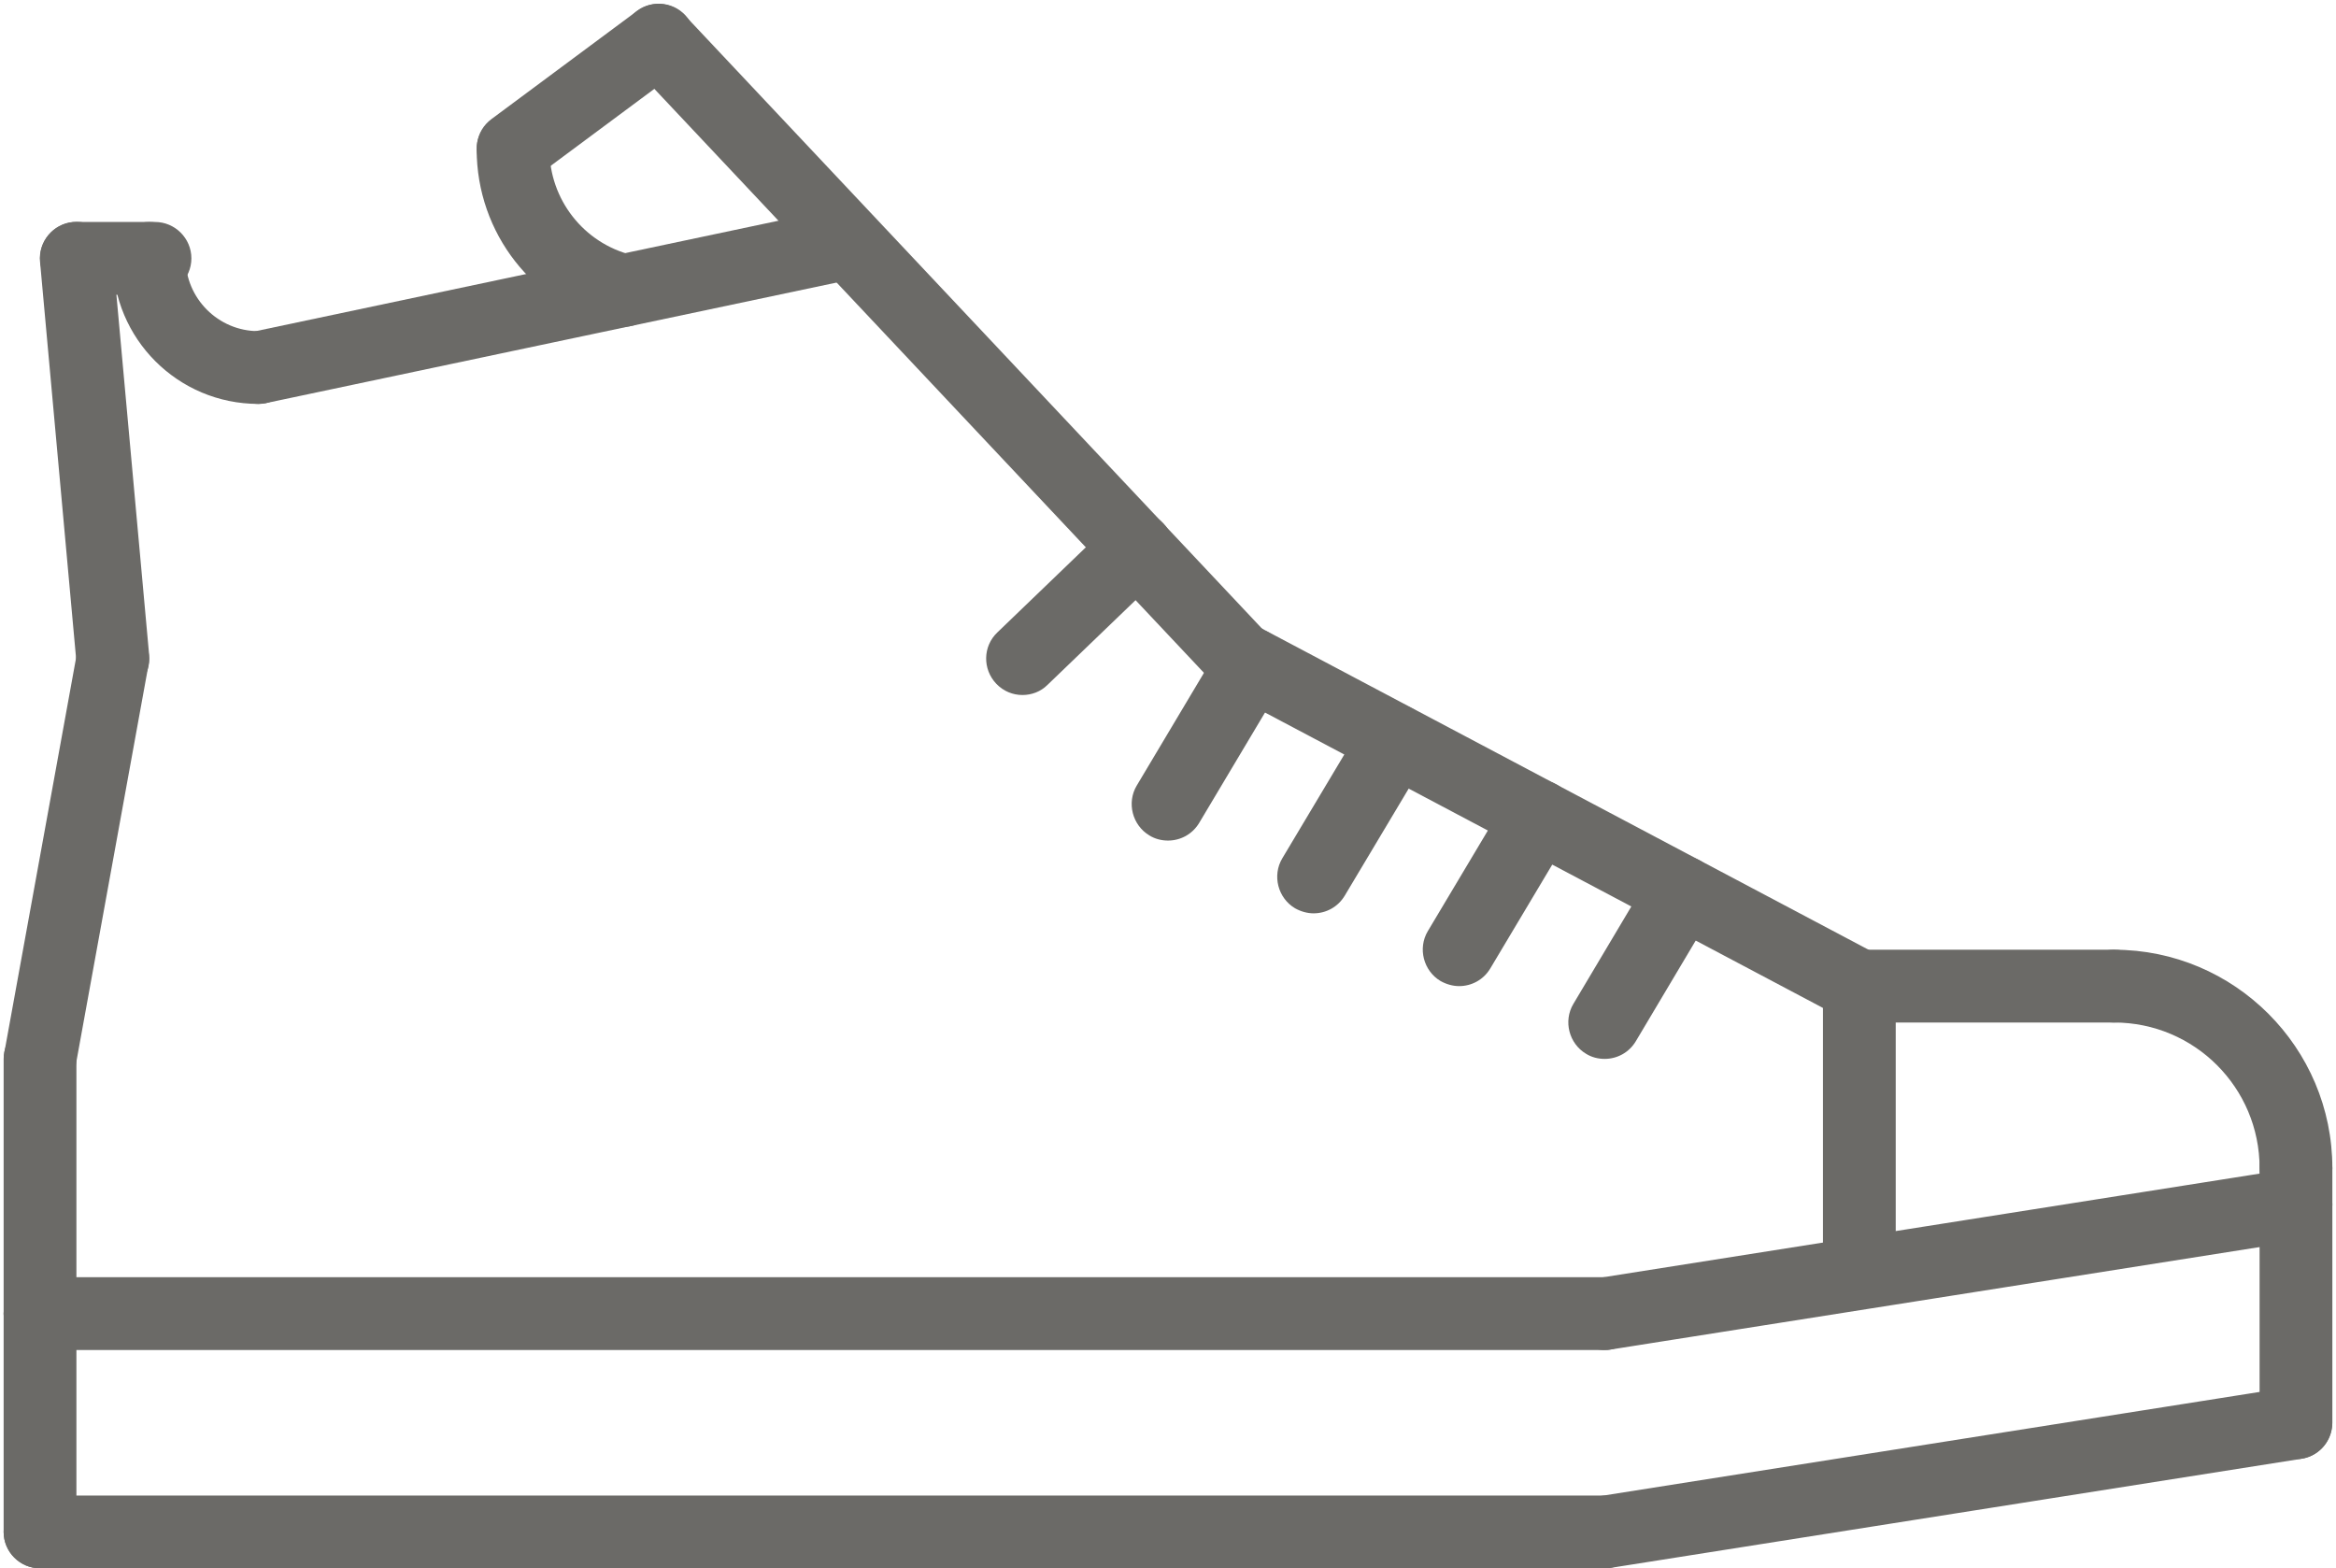
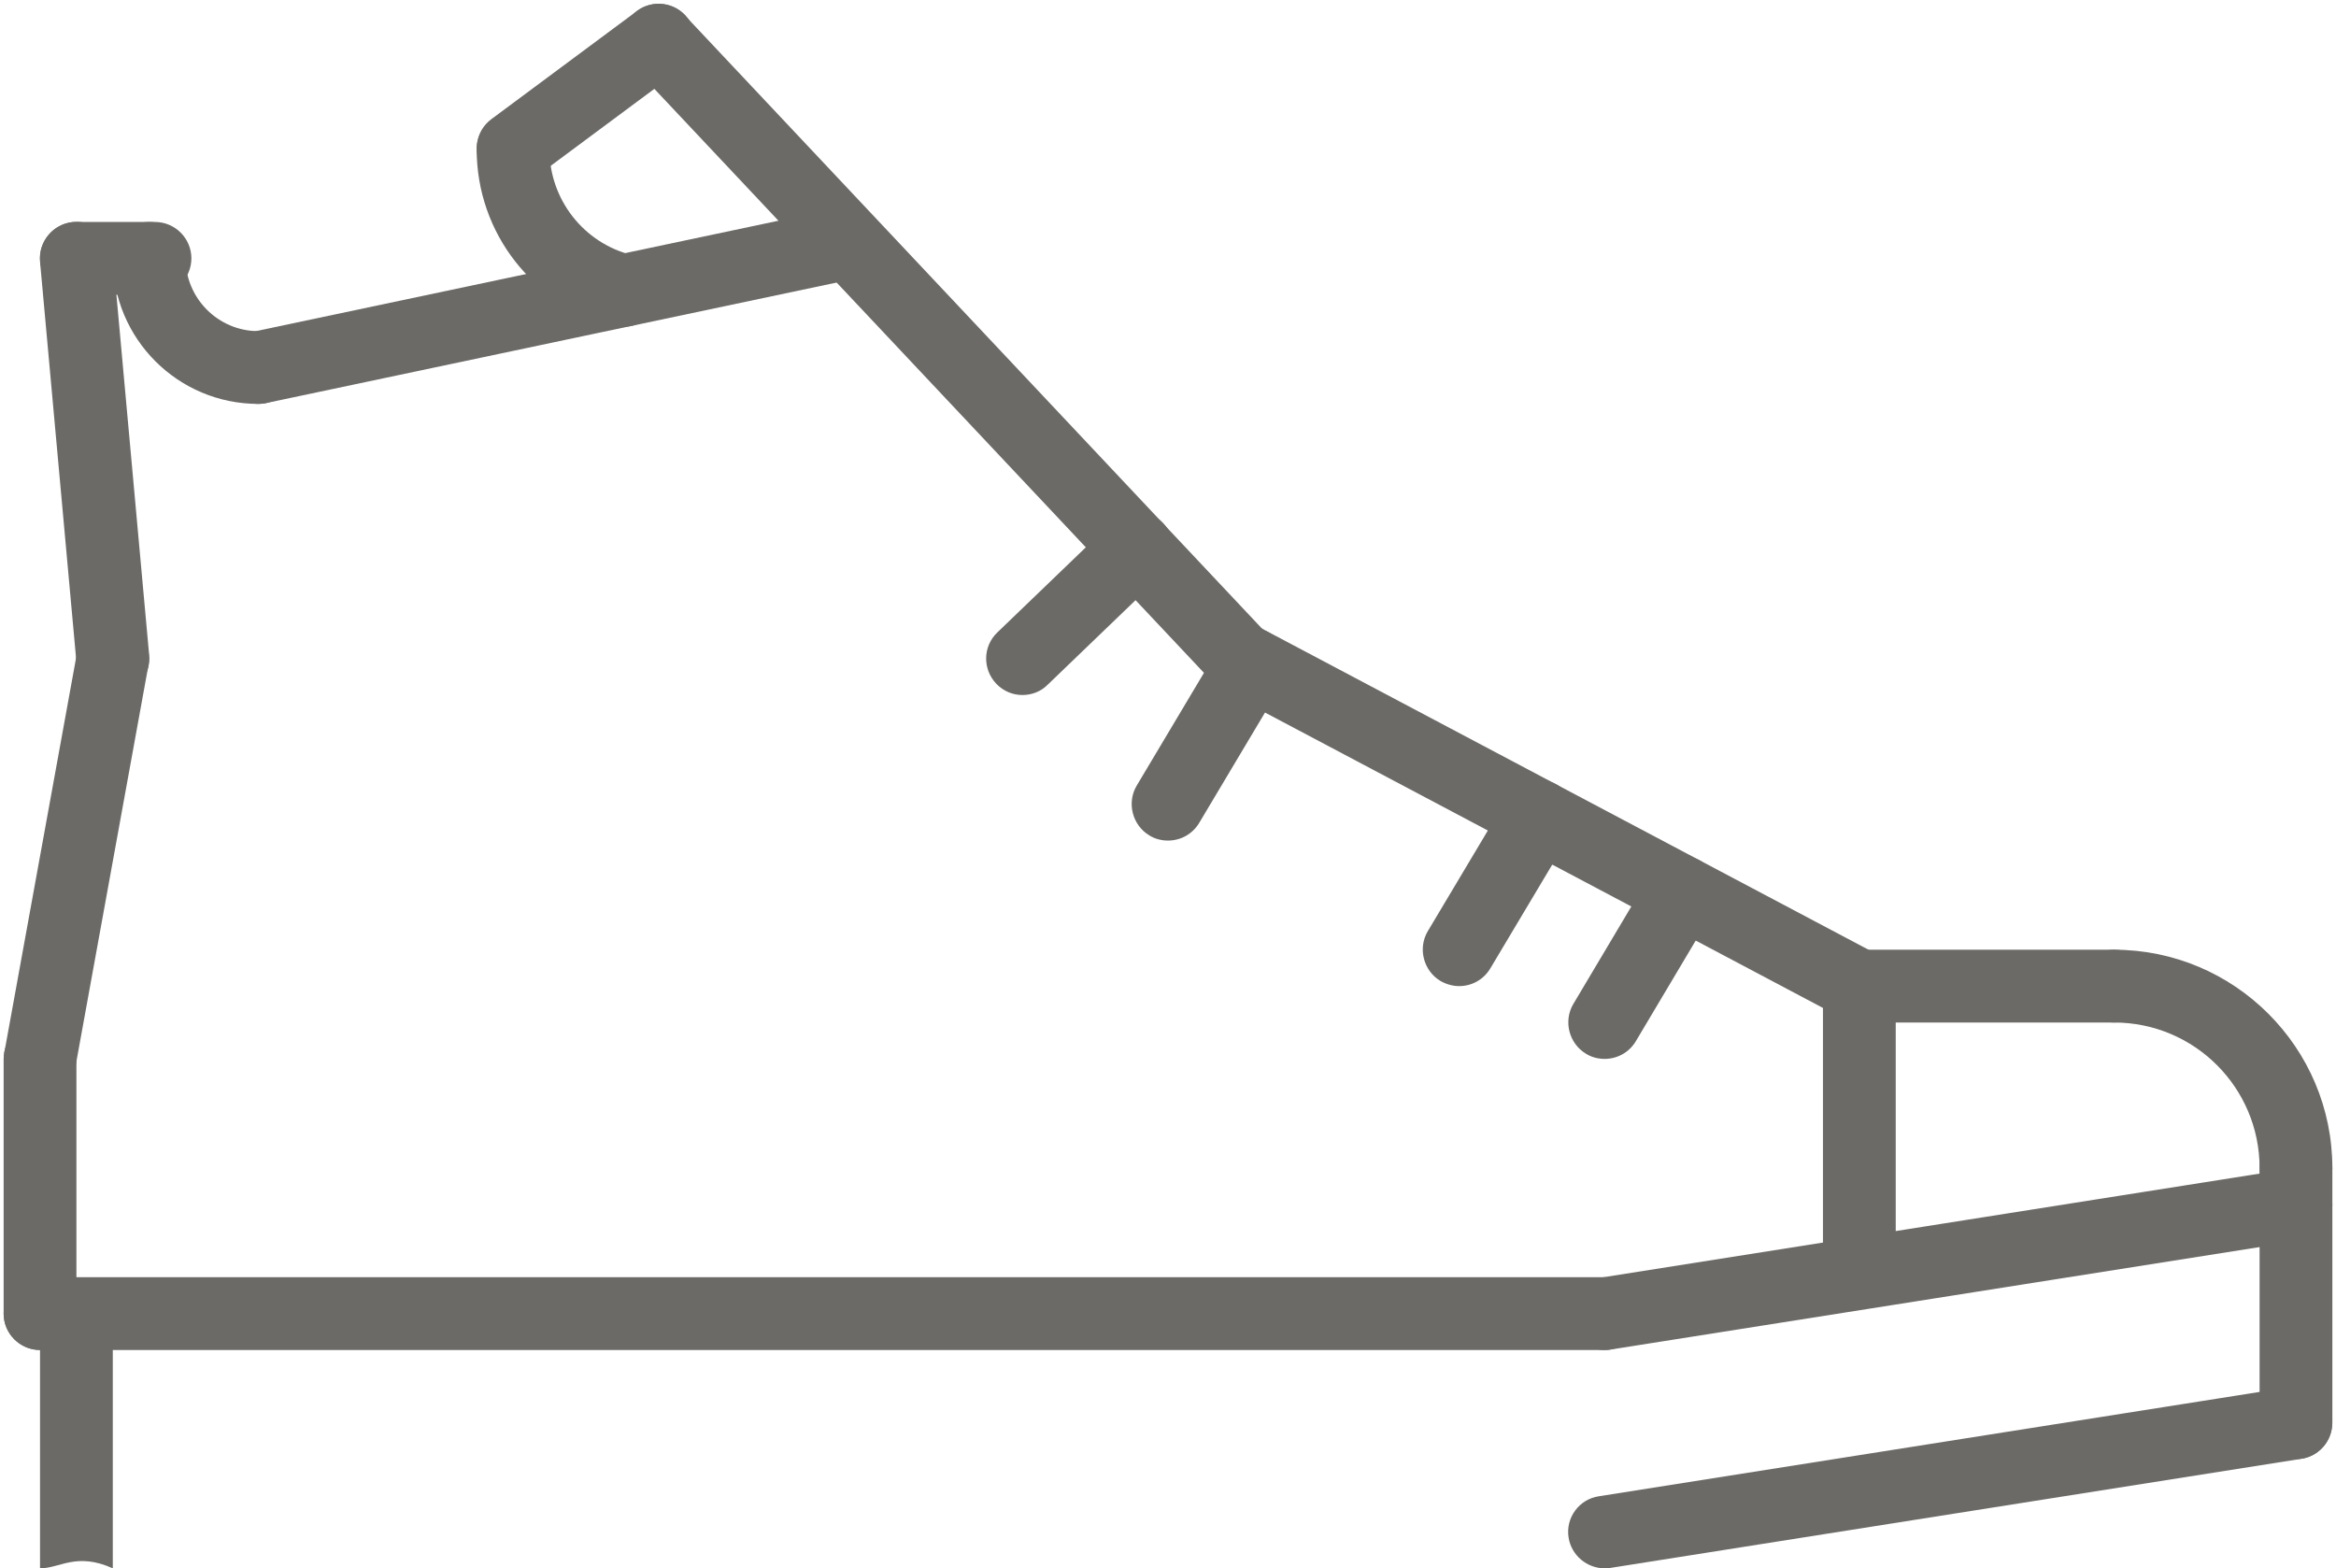
<svg xmlns="http://www.w3.org/2000/svg" fill="#6b6a67" height="43.1" preserveAspectRatio="xMidYMid meet" version="1" viewBox="-0.1 10.4 64.2 43.1" width="64.2" zoomAndPan="magnify">
  <g>
    <g id="change1_1">
-       <path d="M44,53.5H1c-0.55,0-1-0.45-1-1s0.45-1,1-1h43c0.55,0,1,0.45,1,1S44.55,53.5,44,53.5z" fill="inherit" />
-     </g>
+       </g>
    <g id="change1_8">
      <path d="M44,53.5c-0.48,0-0.91-0.35-0.99-0.84c-0.09-0.55,0.29-1.06,0.83-1.14l19-3c0.55-0.09,1.06,0.29,1.14,0.83 c0.09,0.55-0.29,1.06-0.83,1.14l-19,3C44.1,53.5,44.05,53.5,44,53.5z" fill="inherit" />
    </g>
    <g id="change1_3">
      <path d="M44,47.5H1c-0.55,0-1-0.45-1-1s0.45-1,1-1h43c0.55,0,1,0.45,1,1S44.55,47.5,44,47.5z" fill="inherit" />
    </g>
    <g id="change1_13">
      <path d="M44,47.5c-0.48,0-0.91-0.35-0.99-0.84c-0.09-0.55,0.29-1.06,0.83-1.14l19-3c0.55-0.09,1.06,0.29,1.14,0.83 c0.09,0.55-0.29,1.06-0.83,1.14l-19,3C44.1,47.5,44.05,47.5,44,47.5z" fill="inherit" />
    </g>
    <g id="change1_4">
      <path d="M63,50.5c-0.55,0-1-0.45-1-1v-6c0-0.55,0.45-1,1-1s1,0.45,1,1v6C64,50.05,63.55,50.5,63,50.5z" fill="inherit" />
    </g>
    <g id="change1_18">
-       <path d="M1,53.5c-0.55,0-1-0.45-1-1v-6c0-0.55,0.45-1,1-1s1,0.45,1,1v6C2,53.05,1.55,53.5,1,53.5z" fill="inherit" />
+       <path d="M1,53.5v-6c0-0.55,0.45-1,1-1s1,0.45,1,1v6C2,53.05,1.55,53.5,1,53.5z" fill="inherit" />
    </g>
    <g id="change1_21">
      <path d="M63,43.5c-0.55,0-1-0.45-1-1c0-2.21-1.79-4-4-4c-0.55,0-1-0.45-1-1s0.45-1,1-1c3.31,0,6,2.69,6,6 C64,43.05,63.55,43.5,63,43.5z" fill="inherit" />
    </g>
    <g id="change1_22">
      <path d="M58,38.5h-7c-0.55,0-1-0.45-1-1s0.45-1,1-1h7c0.55,0,1,0.45,1,1S58.55,38.5,58,38.5z" fill="inherit" />
    </g>
    <g id="change1_15">
      <path d="M51,46.33c-0.55,0-1-0.45-1-1V37.5c0-0.55,0.45-1,1-1s1,0.45,1,1v7.83C52,45.89,51.55,46.33,51,46.33z" fill="inherit" />
    </g>
    <g id="change1_6">
      <path d="M34,29.5c-0.27,0-0.53-0.11-0.73-0.31l-16-17c-0.38-0.4-0.36-1.04,0.04-1.41c0.4-0.38,1.03-0.36,1.41,0.04l16,17 c0.38,0.4,0.36,1.04-0.04,1.41C34.49,29.41,34.25,29.5,34,29.5z" fill="inherit" />
    </g>
    <g id="change1_7">
      <path d="M51,38.5c-0.16,0-0.32-0.04-0.47-0.12l-17-9c-0.49-0.26-0.67-0.86-0.42-1.35c0.26-0.49,0.86-0.68,1.35-0.42l17,9 c0.49,0.26,0.67,0.86,0.42,1.35C51.7,38.31,51.36,38.5,51,38.5z" fill="inherit" />
    </g>
    <g id="change1_16">
      <path d="M1,47.5c-0.55,0-1-0.45-1-1v-7c0-0.55,0.45-1,1-1s1,0.45,1,1v7C2,47.05,1.55,47.5,1,47.5z" fill="inherit" />
    </g>
    <g id="change1_9">
      <path d="M1,40.5c-0.06,0-0.12,0-0.18-0.02c-0.54-0.1-0.9-0.62-0.8-1.16l2-11c0.1-0.54,0.62-0.91,1.16-0.8 c0.54,0.1,0.9,0.62,0.8,1.16l-2,11C1.9,40.16,1.48,40.5,1,40.5z" fill="inherit" />
    </g>
    <g id="change1_10">
      <path d="M3,29.5c-0.51,0-0.95-0.39-1-0.91l-1-11c-0.05-0.55,0.36-1.04,0.91-1.09c0.57-0.05,1.04,0.36,1.09,0.91l1,11 c0.05,0.55-0.36,1.04-0.91,1.09C3.06,29.5,3.03,29.5,3,29.5z" fill="inherit" />
    </g>
    <g id="change1_19">
      <path d="M17.04,19.38c-0.08,0-0.16-0.01-0.24-0.03C14.56,18.8,13,16.81,13,14.5c0-0.55,0.45-1,1-1s1,0.45,1,1 c0,1.38,0.94,2.58,2.27,2.91c0.54,0.13,0.86,0.67,0.73,1.21C17.89,19.08,17.49,19.38,17.04,19.38z" fill="inherit" />
    </g>
    <g id="change1_5">
      <path d="M14,15.47c-0.31,0-0.61-0.14-0.8-0.4c-0.33-0.44-0.24-1.07,0.21-1.4l4-2.97c0.44-0.33,1.07-0.24,1.4,0.21 c0.33,0.44,0.24,1.07-0.21,1.4l-4,2.97C14.42,15.4,14.21,15.47,14,15.47z" fill="inherit" />
    </g>
    <g id="change1_17">
      <path d="M7,21.5c-2.21,0-4-1.79-4-4c0-0.55,0.45-1,1-1s1,0.45,1,1c0,1.1,0.9,2,2,2c0.55,0,1,0.45,1,1S7.55,21.5,7,21.5z" fill="inherit" />
    </g>
    <g id="change1_20">
      <path d="M7,21.5c-0.46,0-0.88-0.32-0.98-0.79c-0.11-0.54,0.23-1.07,0.77-1.18l16-3.38c0.54-0.11,1.07,0.23,1.18,0.77 c0.11,0.54-0.23,1.07-0.77,1.18l-16,3.38C7.14,21.49,7.07,21.5,7,21.5z" fill="inherit" />
    </g>
    <g id="change1_11">
      <path d="M4.16,18.5H2c-0.55,0-1-0.45-1-1s0.45-1,1-1h2.16c0.55,0,1,0.45,1,1S4.71,18.5,4.16,18.5z" fill="inherit" />
    </g>
    <g id="change1_2">
      <path d="M44,39.5c-0.17,0-0.35-0.04-0.51-0.14c-0.47-0.28-0.63-0.9-0.35-1.37l2.13-3.58c0.28-0.47,0.89-0.63,1.37-0.35 c0.47,0.28,0.63,0.9,0.35,1.37l-2.13,3.58C44.67,39.33,44.34,39.5,44,39.5z" fill="inherit" />
    </g>
    <g id="change1_24">
      <path d="M40,37.5c-0.17,0-0.35-0.05-0.51-0.14c-0.47-0.28-0.63-0.9-0.35-1.37l2.19-3.67c0.28-0.47,0.89-0.63,1.37-0.35 c0.47,0.28,0.63,0.9,0.35,1.37l-2.19,3.67C40.67,37.33,40.34,37.5,40,37.5z" fill="inherit" />
    </g>
    <g id="change1_23">
-       <path d="M36,35.5c-0.17,0-0.35-0.05-0.51-0.14c-0.47-0.28-0.63-0.9-0.35-1.37l2.24-3.75c0.28-0.47,0.89-0.63,1.37-0.35 c0.47,0.28,0.63,0.9,0.35,1.37l-2.24,3.75C36.67,35.33,36.34,35.5,36,35.5z" fill="inherit" />
-     </g>
+       </g>
    <g id="change1_25">
      <path d="M32,33.5c-0.17,0-0.35-0.04-0.51-0.14c-0.47-0.28-0.63-0.9-0.35-1.37l2.29-3.84c0.28-0.47,0.89-0.63,1.37-0.35 c0.47,0.28,0.63,0.9,0.35,1.37l-2.29,3.84C32.67,33.33,32.34,33.5,32,33.5z" fill="inherit" />
    </g>
    <g id="change1_12">
      <path d="M28,29.5c-0.26,0-0.52-0.1-0.72-0.31c-0.38-0.4-0.37-1.03,0.03-1.41l3.15-3.03c0.4-0.38,1.03-0.37,1.41,0.03 c0.38,0.4,0.37,1.03-0.03,1.41l-3.15,3.03C28.5,29.41,28.25,29.5,28,29.5z" fill="inherit" />
    </g>
    <g id="change1_14">
      <path d="M63,44.5c-0.55,0-1-0.45-1-1v-1c0-0.55,0.45-1,1-1s1,0.45,1,1v1C64,44.05,63.55,44.5,63,44.5z" fill="inherit" />
    </g>
  </g>
</svg>